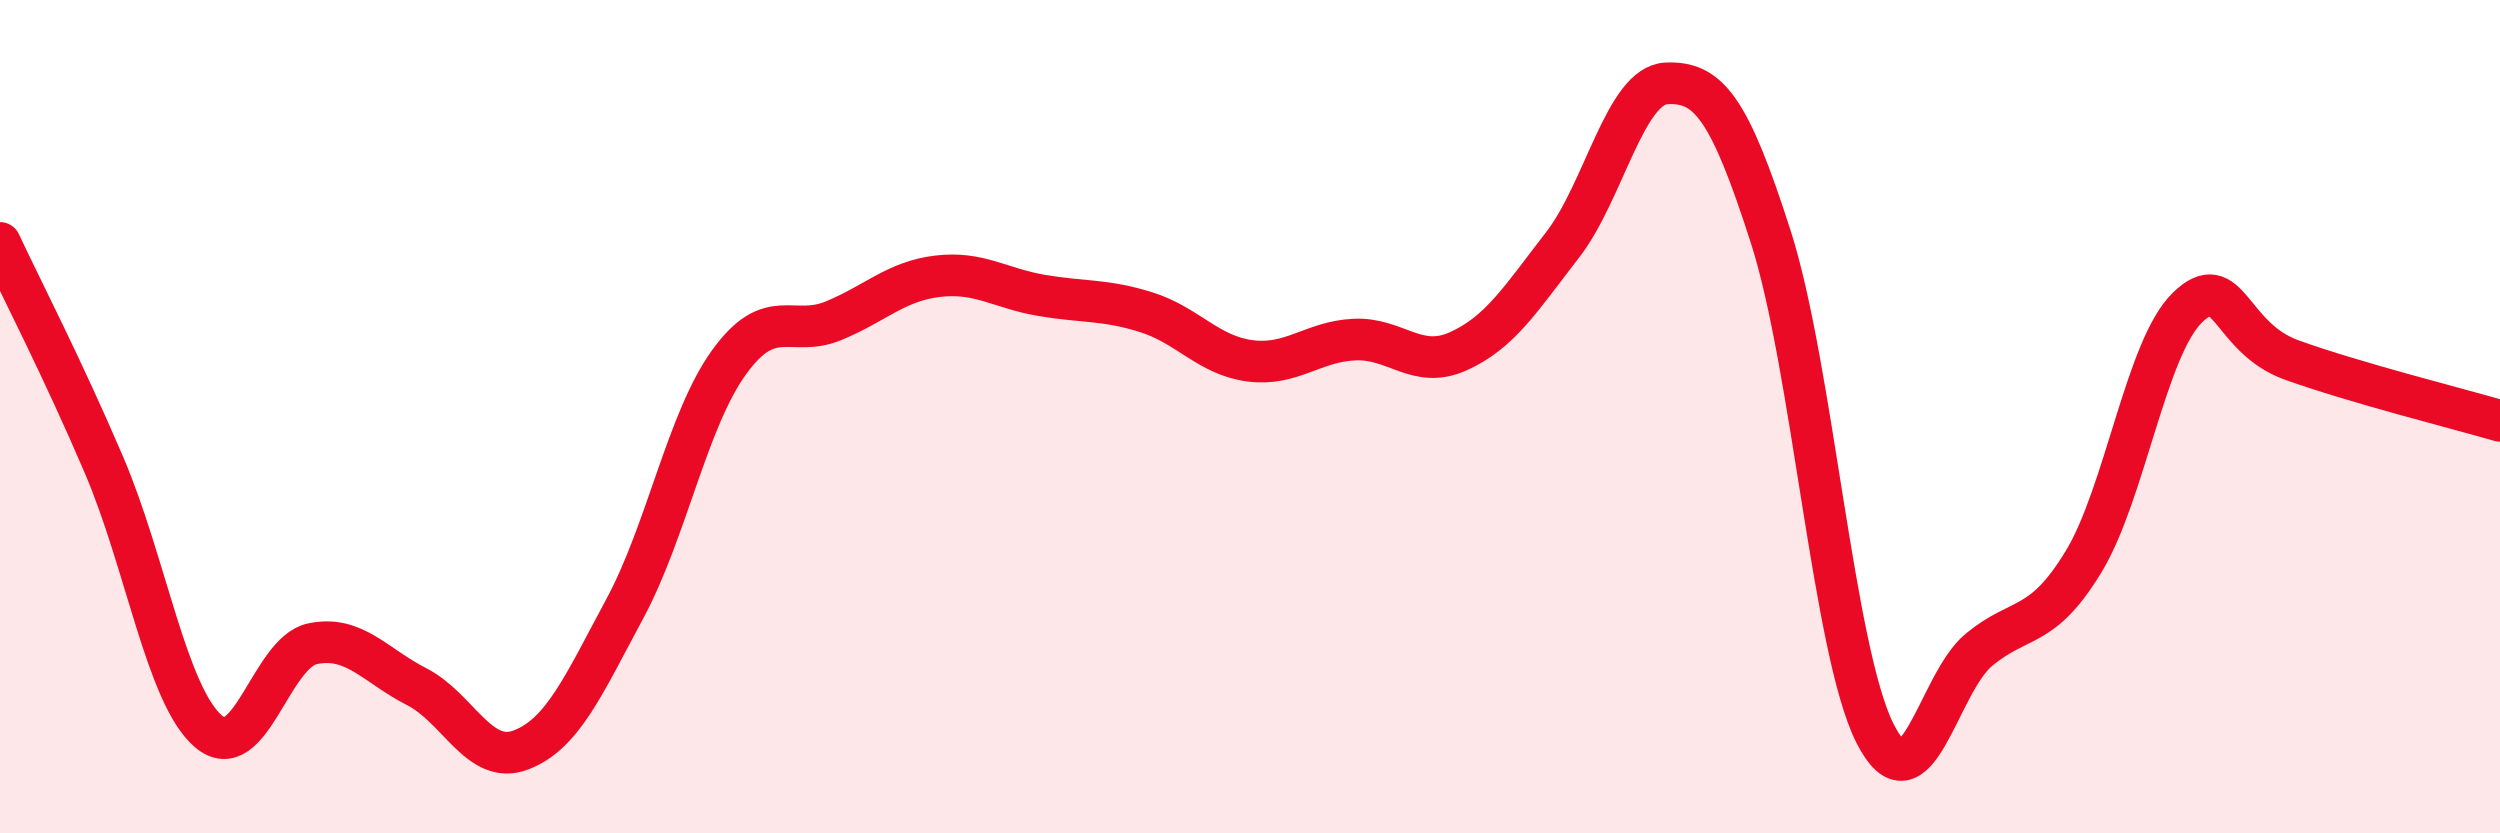
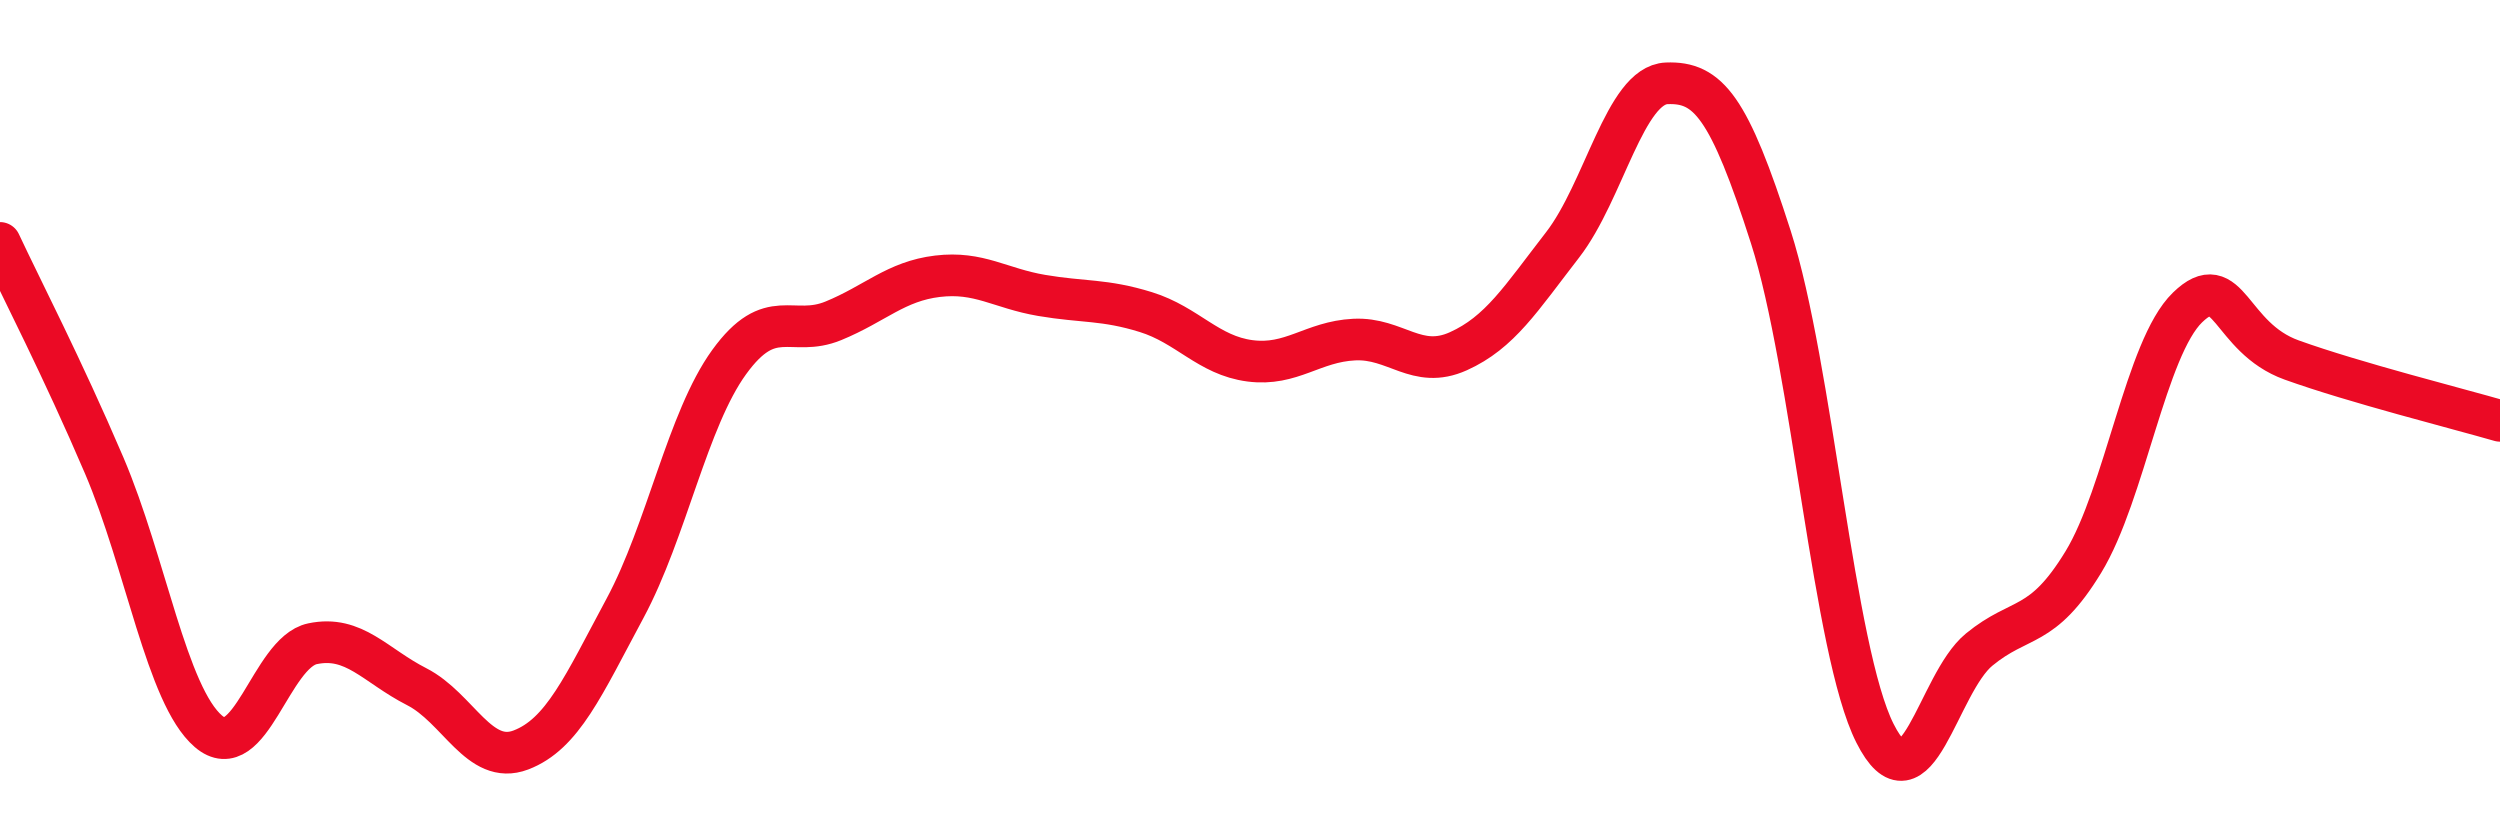
<svg xmlns="http://www.w3.org/2000/svg" width="60" height="20" viewBox="0 0 60 20">
-   <path d="M 0,5.83 C 0.5,6.9 1.5,8.83 2.5,11.17 C 3.5,13.51 4,16.69 5,17.55 C 6,18.41 6.5,15.66 7.5,15.45 C 8.5,15.24 9,15.97 10,16.48 C 11,16.99 11.5,18.38 12.5,18 C 13.5,17.62 14,16.46 15,14.6 C 16,12.74 16.5,10.07 17.5,8.69 C 18.5,7.31 19,8.11 20,7.7 C 21,7.29 21.5,6.75 22.5,6.63 C 23.5,6.51 24,6.92 25,7.09 C 26,7.26 26.5,7.18 27.5,7.49 C 28.5,7.8 29,8.53 30,8.66 C 31,8.79 31.5,8.2 32.5,8.15 C 33.5,8.1 34,8.88 35,8.43 C 36,7.98 36.5,7.17 37.5,5.88 C 38.5,4.59 39,2.04 40,2 C 41,1.96 41.5,2.57 42.5,5.69 C 43.5,8.81 44,15.62 45,17.6 C 46,19.58 46.5,16.41 47.5,15.59 C 48.5,14.77 49,15.13 50,13.49 C 51,11.85 51.5,8.35 52.5,7.38 C 53.5,6.41 53.5,8.1 55,8.64 C 56.5,9.18 59,9.81 60,10.1L60 20L0 20Z" fill="#EB0A25" opacity="0.1" stroke-linecap="round" stroke-linejoin="round" />
  <path d="M 0,5.83 C 0.5,6.9 1.5,8.83 2.5,11.17 C 3.5,13.51 4,16.69 5,17.55 C 6,18.41 6.5,15.66 7.5,15.45 C 8.5,15.24 9,15.97 10,16.48 C 11,16.99 11.5,18.38 12.5,18 C 13.5,17.62 14,16.46 15,14.6 C 16,12.74 16.5,10.07 17.5,8.69 C 18.5,7.31 19,8.11 20,7.7 C 21,7.29 21.5,6.75 22.5,6.63 C 23.5,6.51 24,6.92 25,7.09 C 26,7.26 26.5,7.18 27.5,7.49 C 28.5,7.8 29,8.53 30,8.66 C 31,8.79 31.5,8.2 32.5,8.15 C 33.5,8.1 34,8.88 35,8.43 C 36,7.98 36.5,7.17 37.5,5.88 C 38.5,4.59 39,2.04 40,2 C 41,1.96 41.5,2.57 42.5,5.69 C 43.5,8.81 44,15.62 45,17.6 C 46,19.58 46.5,16.41 47.5,15.59 C 48.5,14.77 49,15.13 50,13.49 C 51,11.85 51.5,8.35 52.5,7.38 C 53.5,6.41 53.5,8.1 55,8.64 C 56.5,9.18 59,9.81 60,10.1" stroke="#EB0A25" stroke-width="1" fill="none" stroke-linecap="round" stroke-linejoin="round" />
</svg>